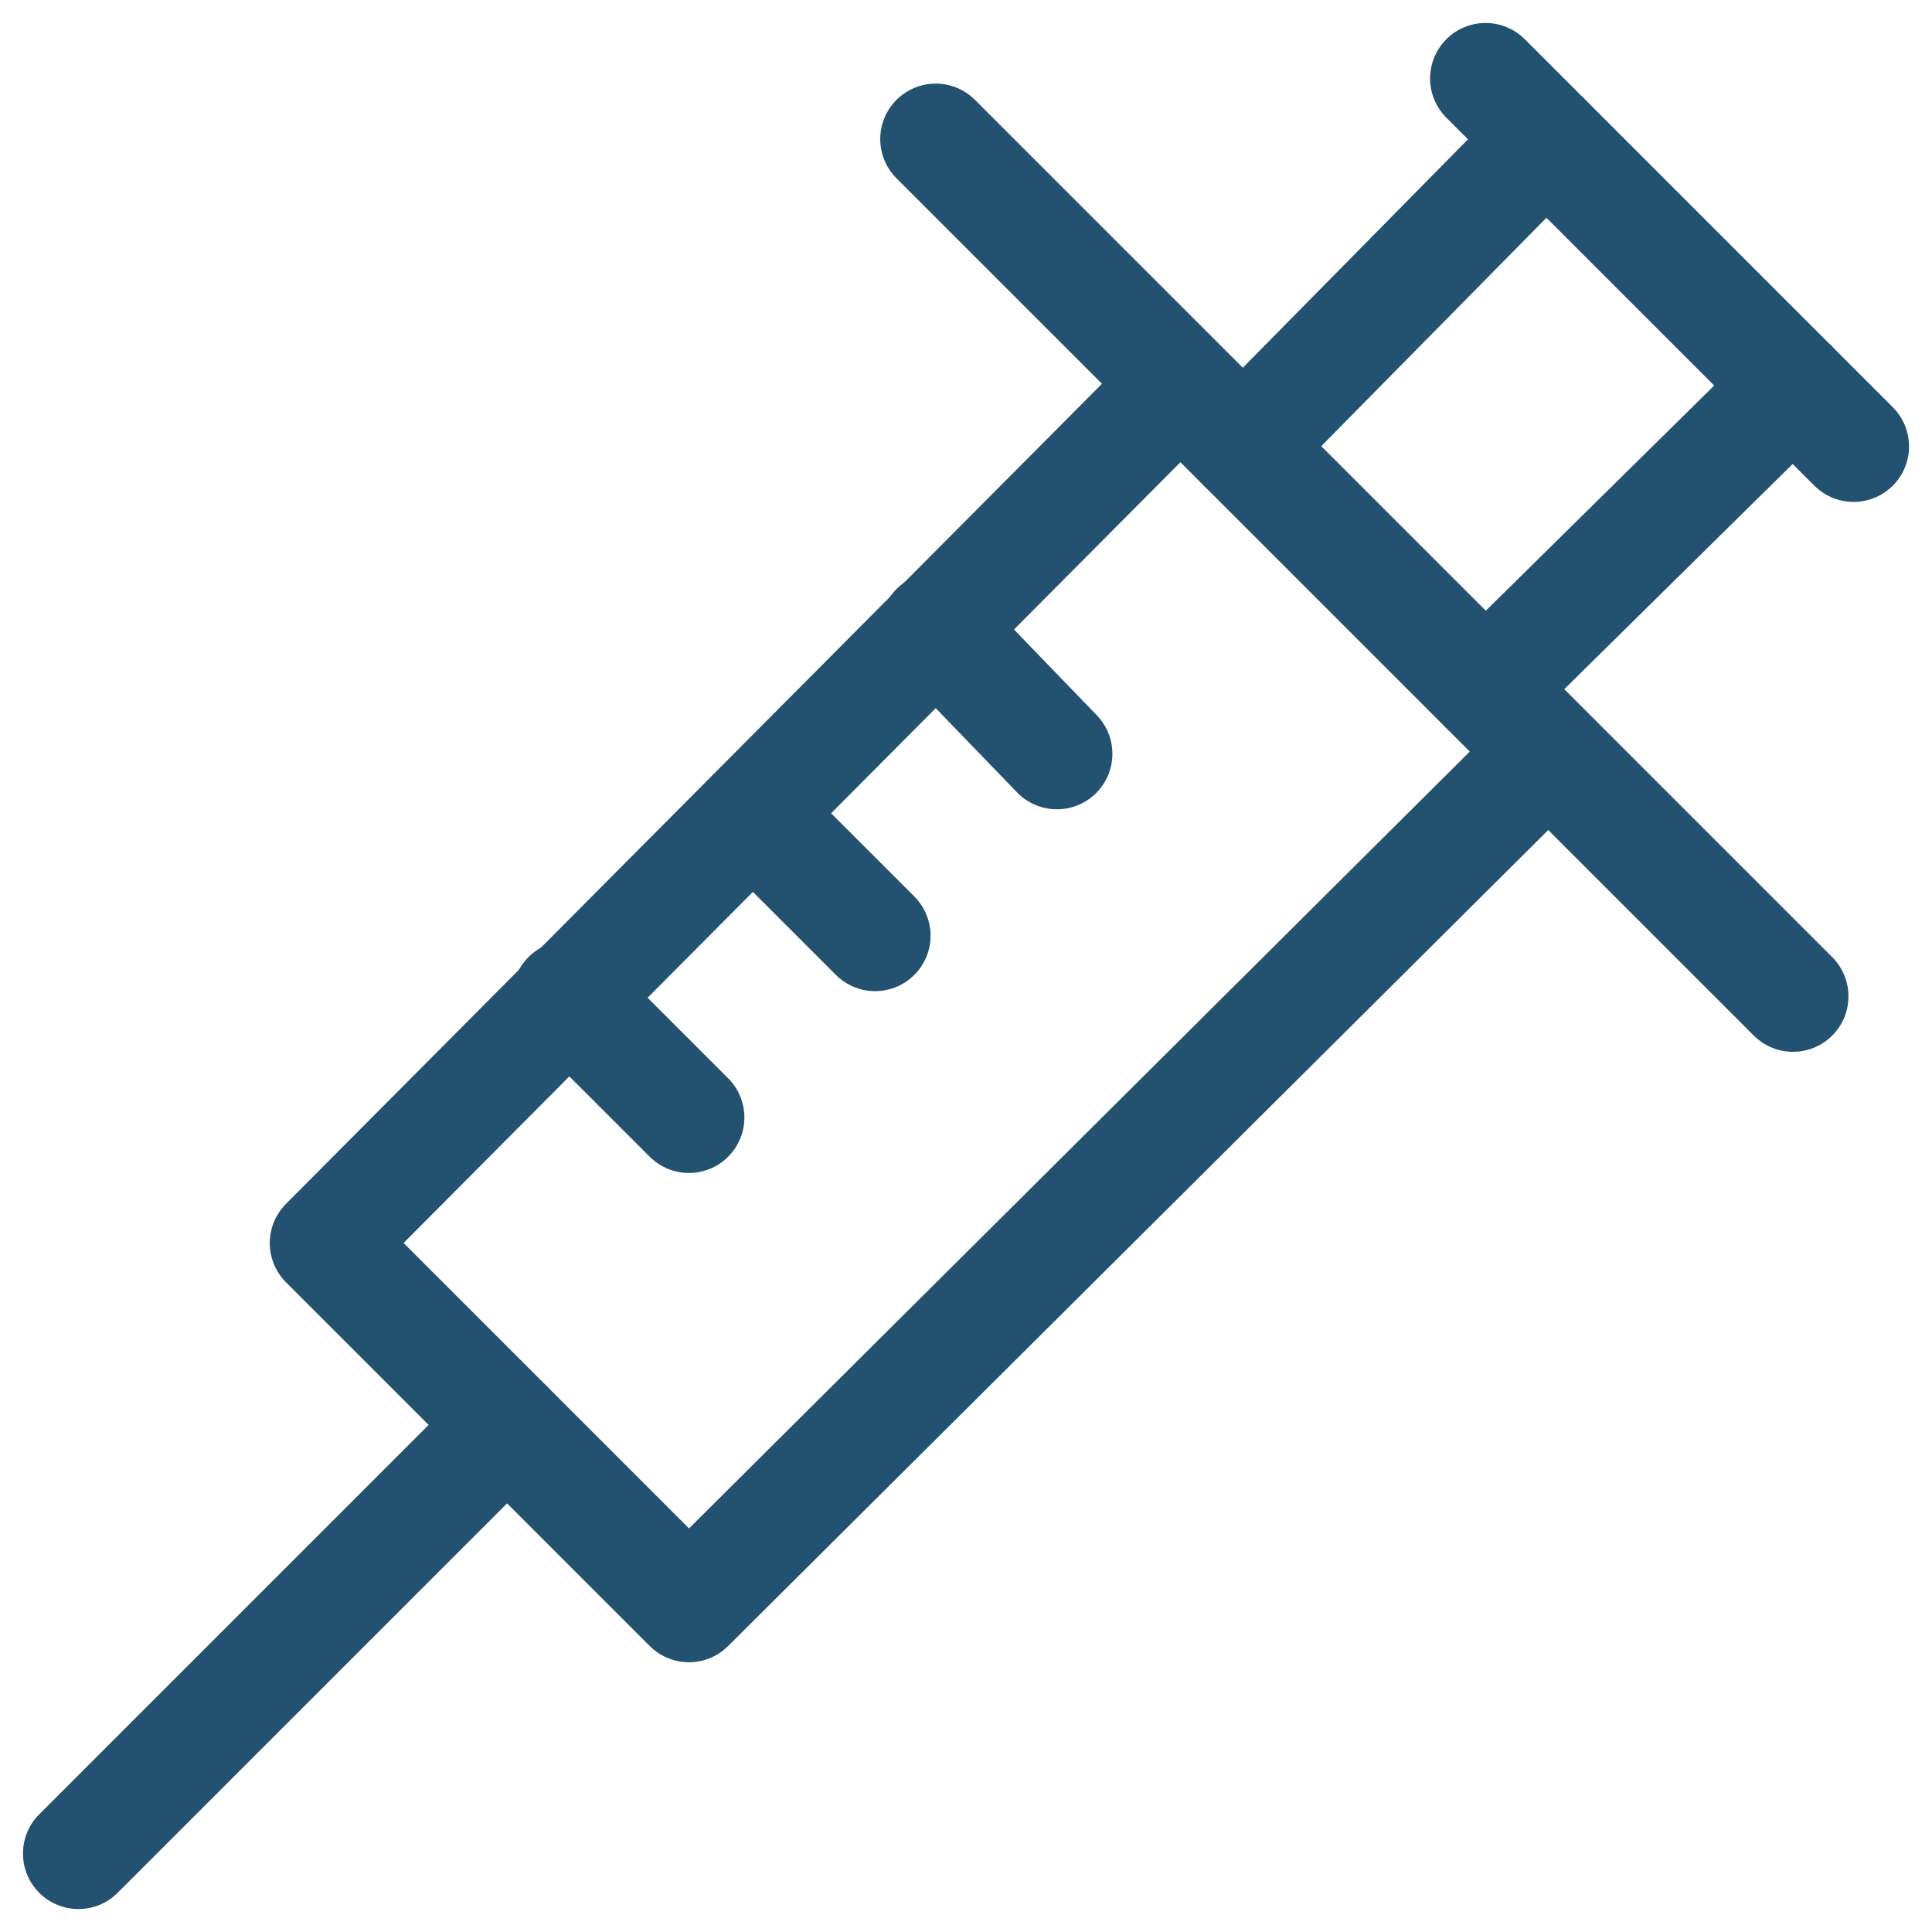
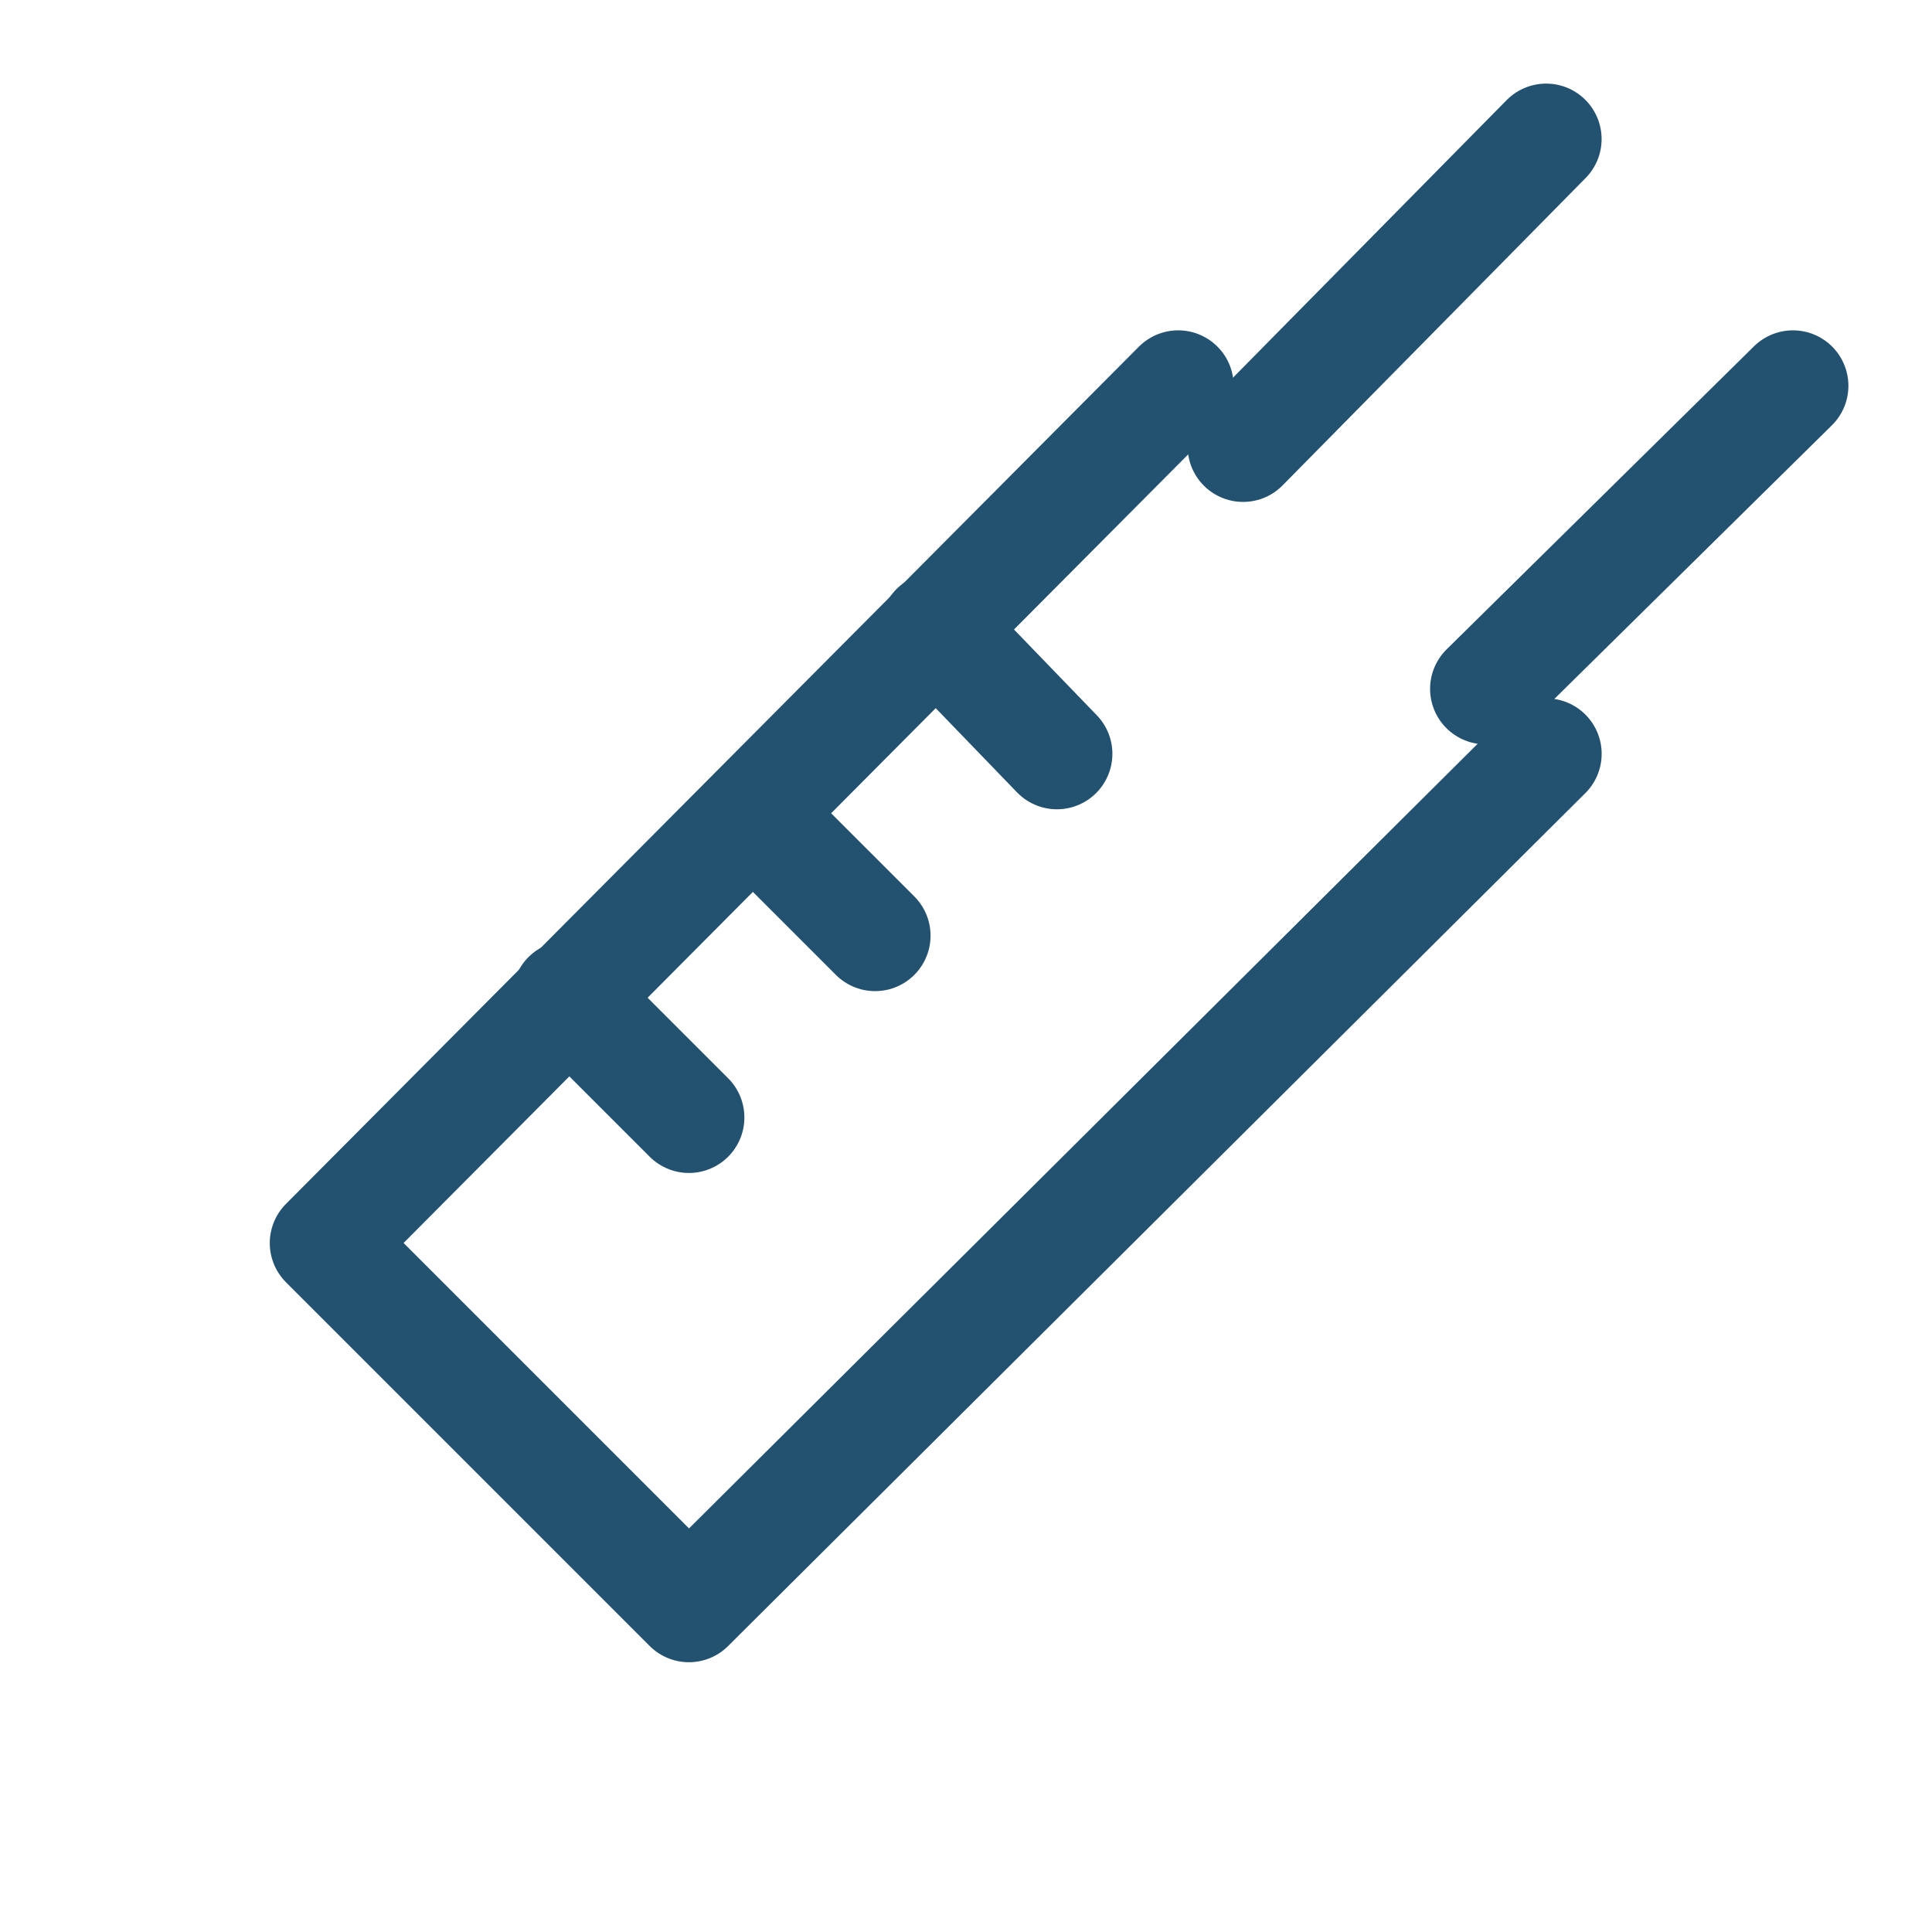
<svg xmlns="http://www.w3.org/2000/svg" width="34.828" height="34.828" viewBox="0 0 34.828 34.828">
  <g id="syringe" transform="translate(-2.086 -2.086)">
-     <line id="Line_14" data-name="Line 14" x1="7.727" y2="7.727" transform="translate(3.5 27.773)" fill="none" stroke="#235271" stroke-linecap="round" stroke-linejoin="round" stroke-miterlimit="10" stroke-width="2" />
    <line id="Line_15" data-name="Line 15" x2="2.185" y2="2.263" transform="translate(18.954 13.412)" fill="none" stroke="#235271" stroke-linecap="round" stroke-linejoin="round" stroke-miterlimit="10" stroke-width="2" />
    <line id="Line_16" data-name="Line 16" x2="2.185" y2="2.185" transform="translate(15.676 16.768)" fill="none" stroke="#235271" stroke-linecap="round" stroke-linejoin="round" stroke-miterlimit="10" stroke-width="2" />
    <line id="Line_17" data-name="Line 17" x2="2.185" y2="2.185" transform="translate(12.32 20.046)" fill="none" stroke="#235271" stroke-linecap="round" stroke-linejoin="round" stroke-miterlimit="10" stroke-width="2" />
    <line id="Line_18" data-name="Line 18" y1="5.463" x2="5.541" transform="translate(28.866 9.041)" fill="none" stroke="#235271" stroke-linecap="round" stroke-linejoin="round" stroke-miterlimit="10" stroke-width="2" />
    <line id="Line_19" data-name="Line 19" x1="5.463" y2="5.541" transform="translate(24.495 4.593)" fill="none" stroke="#235271" stroke-linecap="round" stroke-linejoin="round" stroke-miterlimit="10" stroke-width="2" />
-     <line id="Line_20" data-name="Line 20" x2="15.454" y2="15.454" transform="translate(18.954 4.593)" fill="none" stroke="#235271" stroke-linecap="round" stroke-linejoin="round" stroke-miterlimit="10" stroke-width="2" />
-     <line id="Line_21" data-name="Line 21" x2="6.634" y2="6.634" transform="translate(28.866 3.5)" fill="none" stroke="#235271" stroke-linecap="round" stroke-linejoin="round" stroke-miterlimit="10" stroke-width="2" />
    <path id="Path_186" data-name="Path 186" d="M31.21,17.234,15.756,32.61,9.2,26.054,24.576,10.6" transform="translate(-1.251 -1.559)" fill="none" stroke="#235271" stroke-linecap="round" stroke-linejoin="round" stroke-miterlimit="10" stroke-width="2" />
  </g>
</svg>